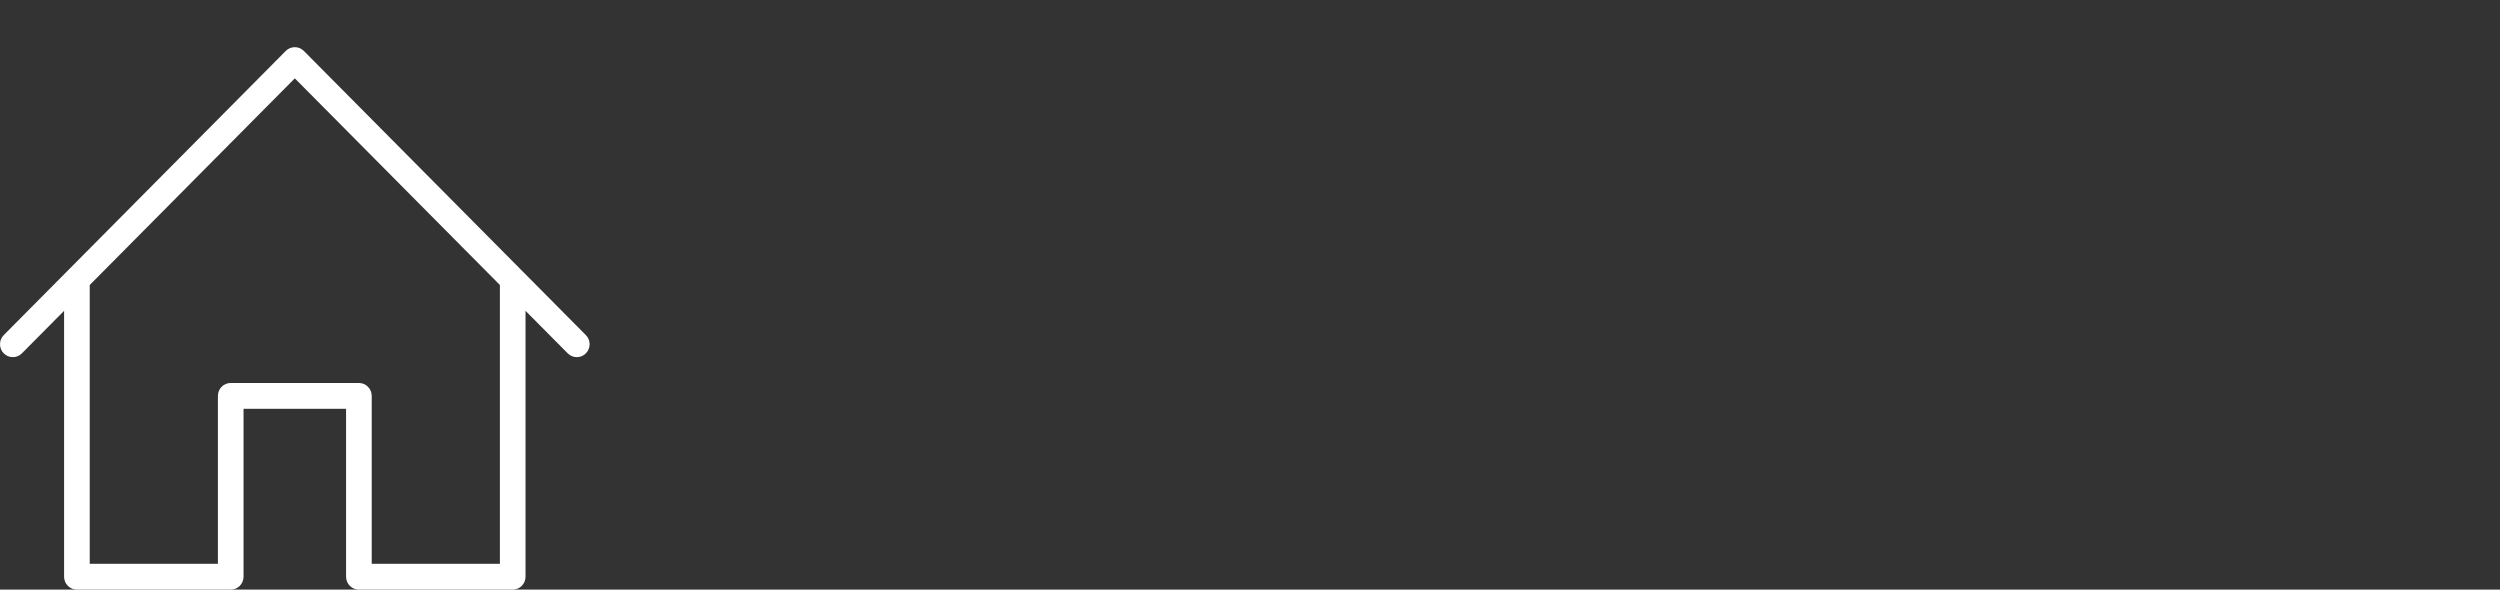
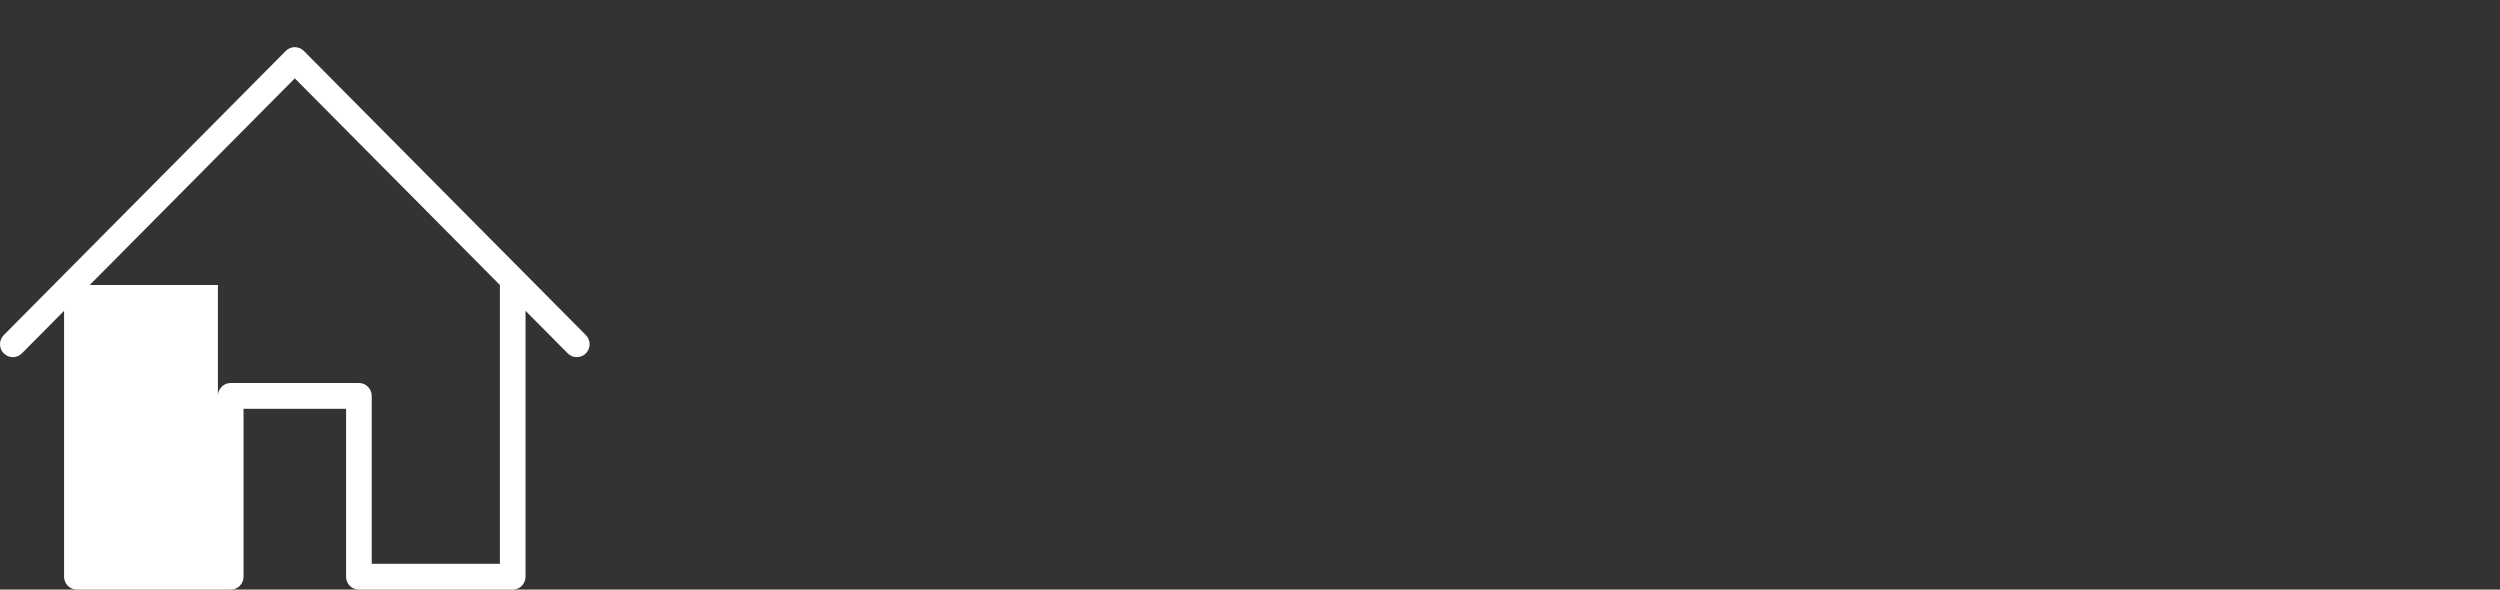
<svg xmlns="http://www.w3.org/2000/svg" width="424" height="100" viewBox="0 0 424 100" fill="none">
  <rect x="0" y="0" width="424" height="100" fill="#333333" stroke="none" />
-   <path fill-rule="evenodd" clip-rule="evenodd" d="M48.463 8.642C49.313 7.786 50.687 7.786 51.537 8.642L99.362 56.833C100.212 57.689 100.212 59.074 99.362 59.93C98.939 60.357 98.382 60.572 97.826 60.572C97.269 60.572 96.713 60.357 96.289 59.93L89.129 52.716V97.809C89.129 99.021 88.158 100 86.956 100H60.869C59.667 100 58.695 99.021 58.695 97.809V69.334H41.304V97.809C41.304 99.021 40.33 100 39.13 100H13.043C11.843 100 10.869 99.021 10.869 97.809V52.718L3.711 59.93C2.861 60.787 1.487 60.787 0.637 59.93C-0.212 59.074 -0.212 57.689 0.637 56.833L48.463 8.642ZM15.217 48.337V95.619H36.956V67.143C36.956 65.932 37.93 64.953 39.13 64.953H60.869C62.071 64.953 63.043 65.932 63.043 67.143V95.619H84.782V48.335L50 13.288L15.217 48.337Z" fill="white" />
+   <path fill-rule="evenodd" clip-rule="evenodd" d="M48.463 8.642C49.313 7.786 50.687 7.786 51.537 8.642L99.362 56.833C100.212 57.689 100.212 59.074 99.362 59.93C98.939 60.357 98.382 60.572 97.826 60.572C97.269 60.572 96.713 60.357 96.289 59.93L89.129 52.716V97.809C89.129 99.021 88.158 100 86.956 100H60.869C59.667 100 58.695 99.021 58.695 97.809V69.334H41.304V97.809C41.304 99.021 40.33 100 39.13 100H13.043C11.843 100 10.869 99.021 10.869 97.809V52.718L3.711 59.93C2.861 60.787 1.487 60.787 0.637 59.93C-0.212 59.074 -0.212 57.689 0.637 56.833L48.463 8.642ZM15.217 48.337H36.956V67.143C36.956 65.932 37.93 64.953 39.13 64.953H60.869C62.071 64.953 63.043 65.932 63.043 67.143V95.619H84.782V48.335L50 13.288L15.217 48.337Z" fill="white" />
</svg>